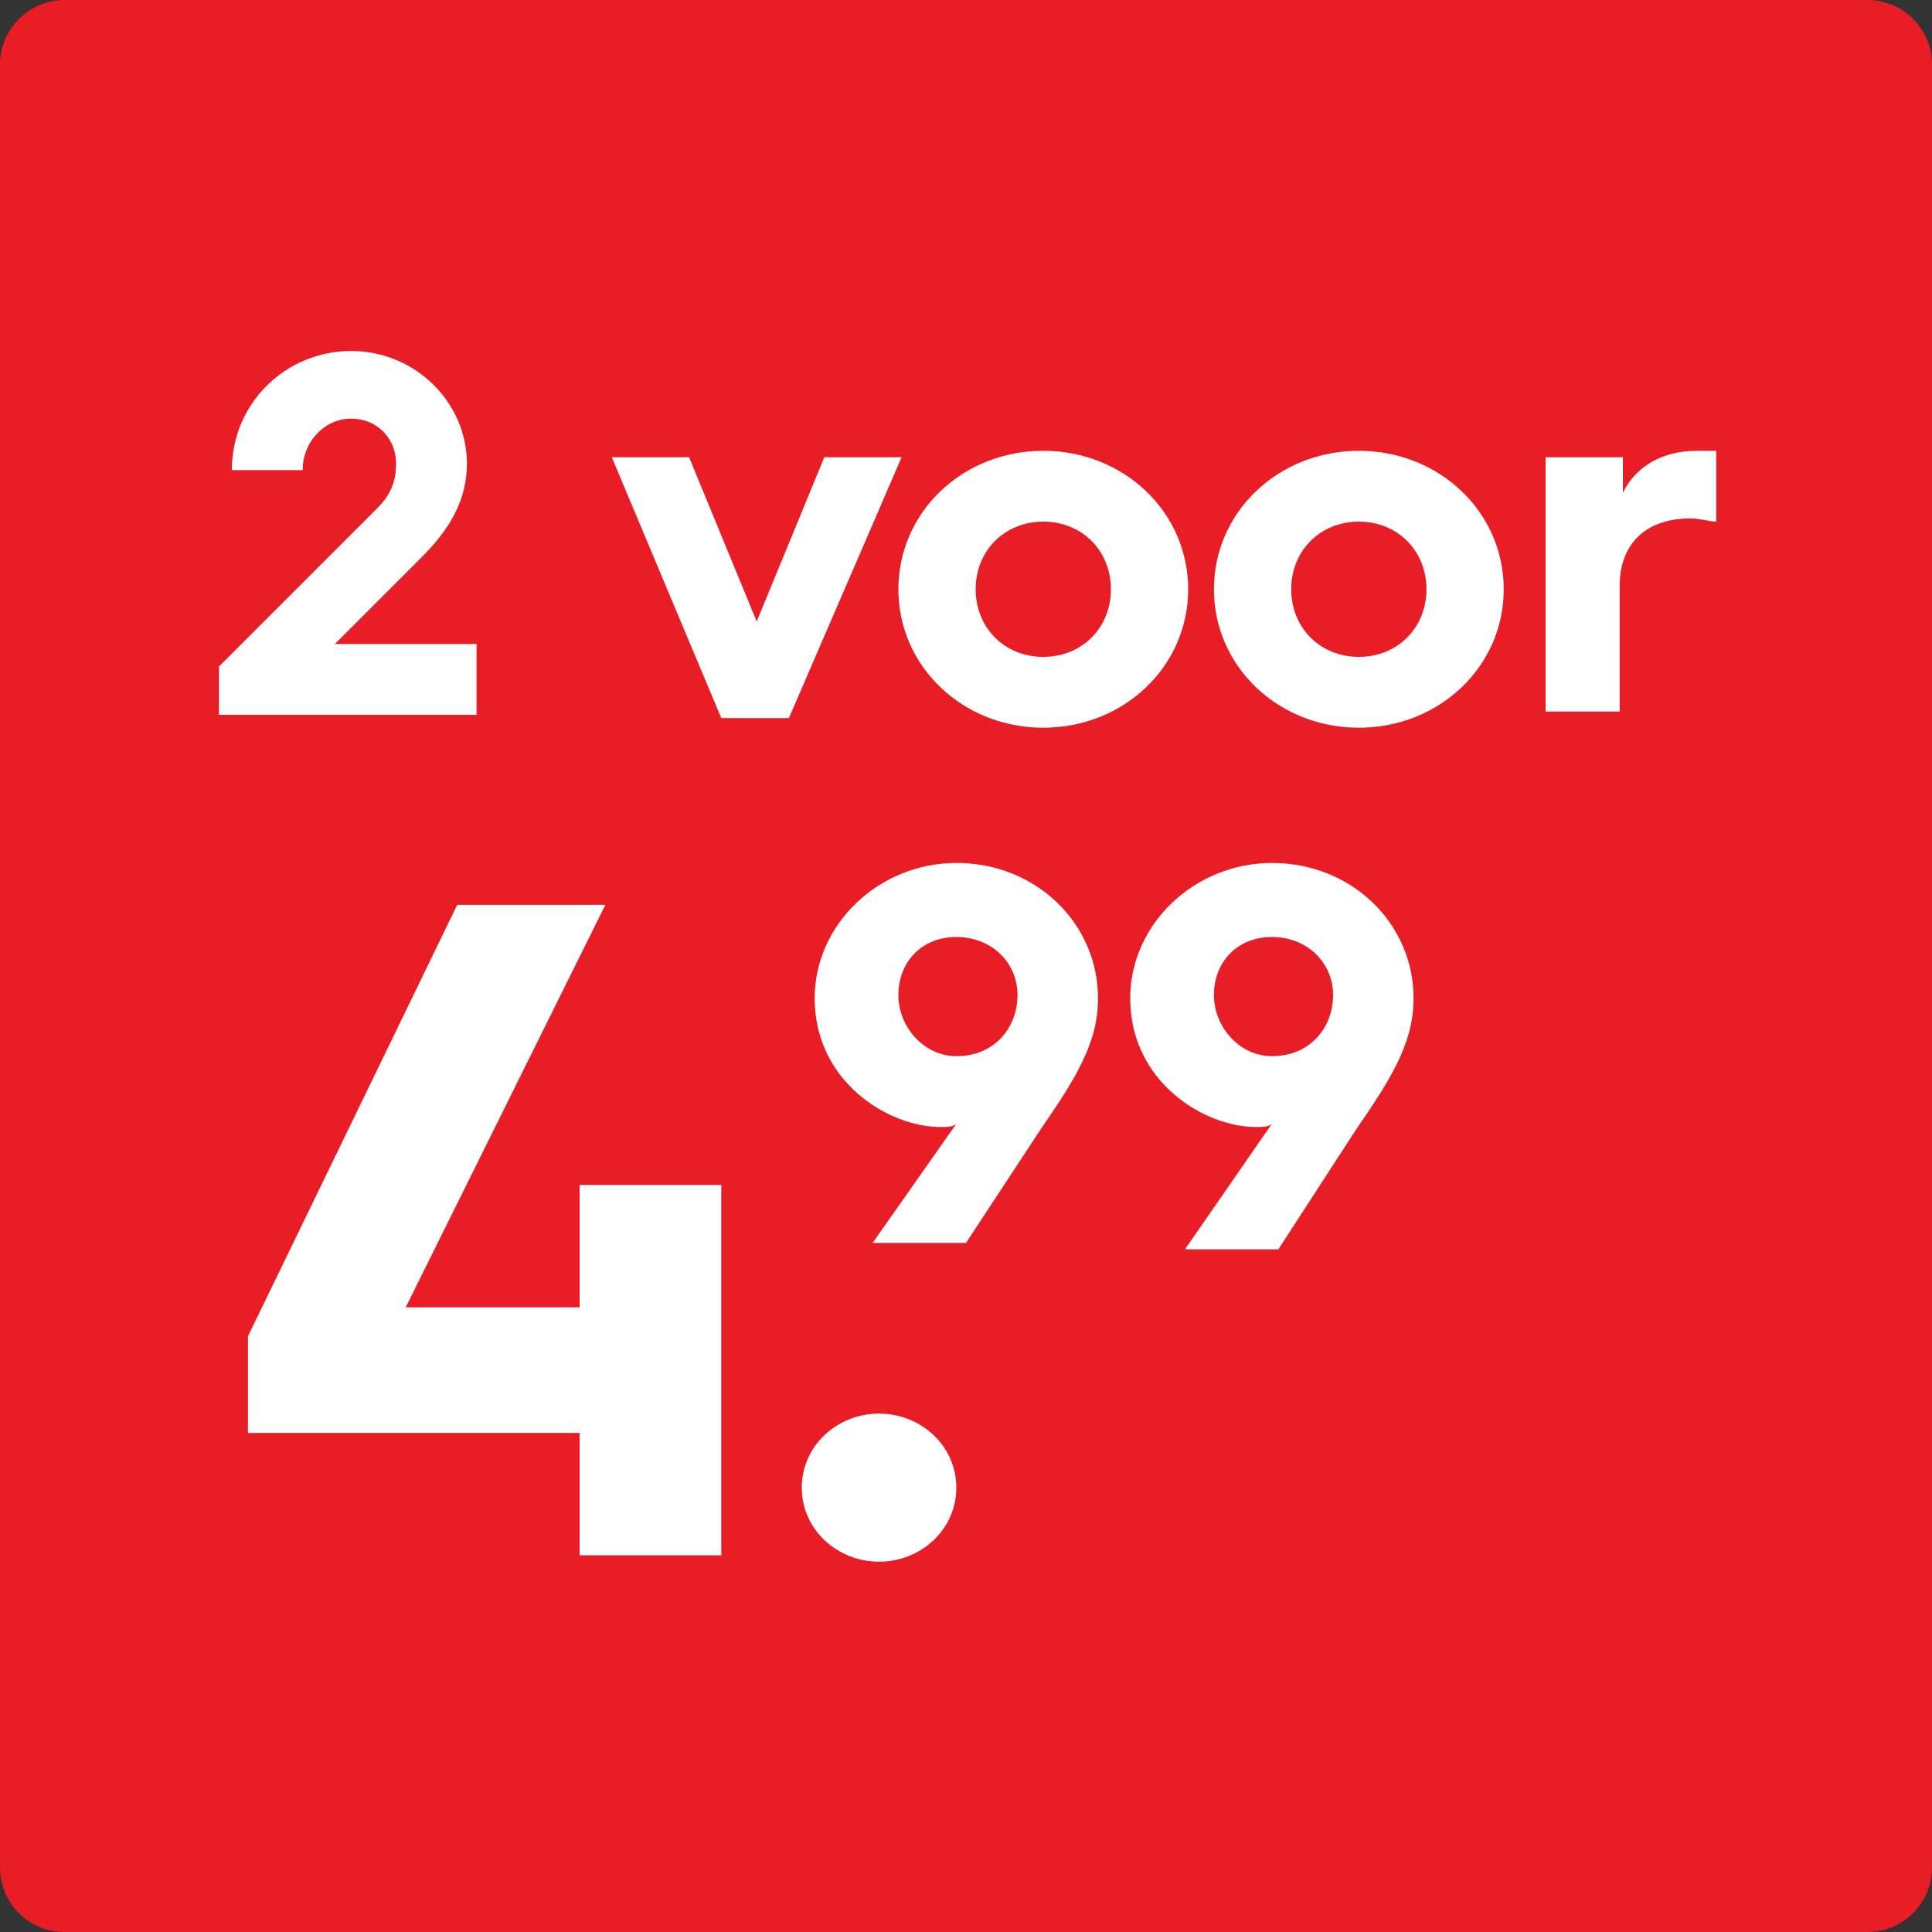
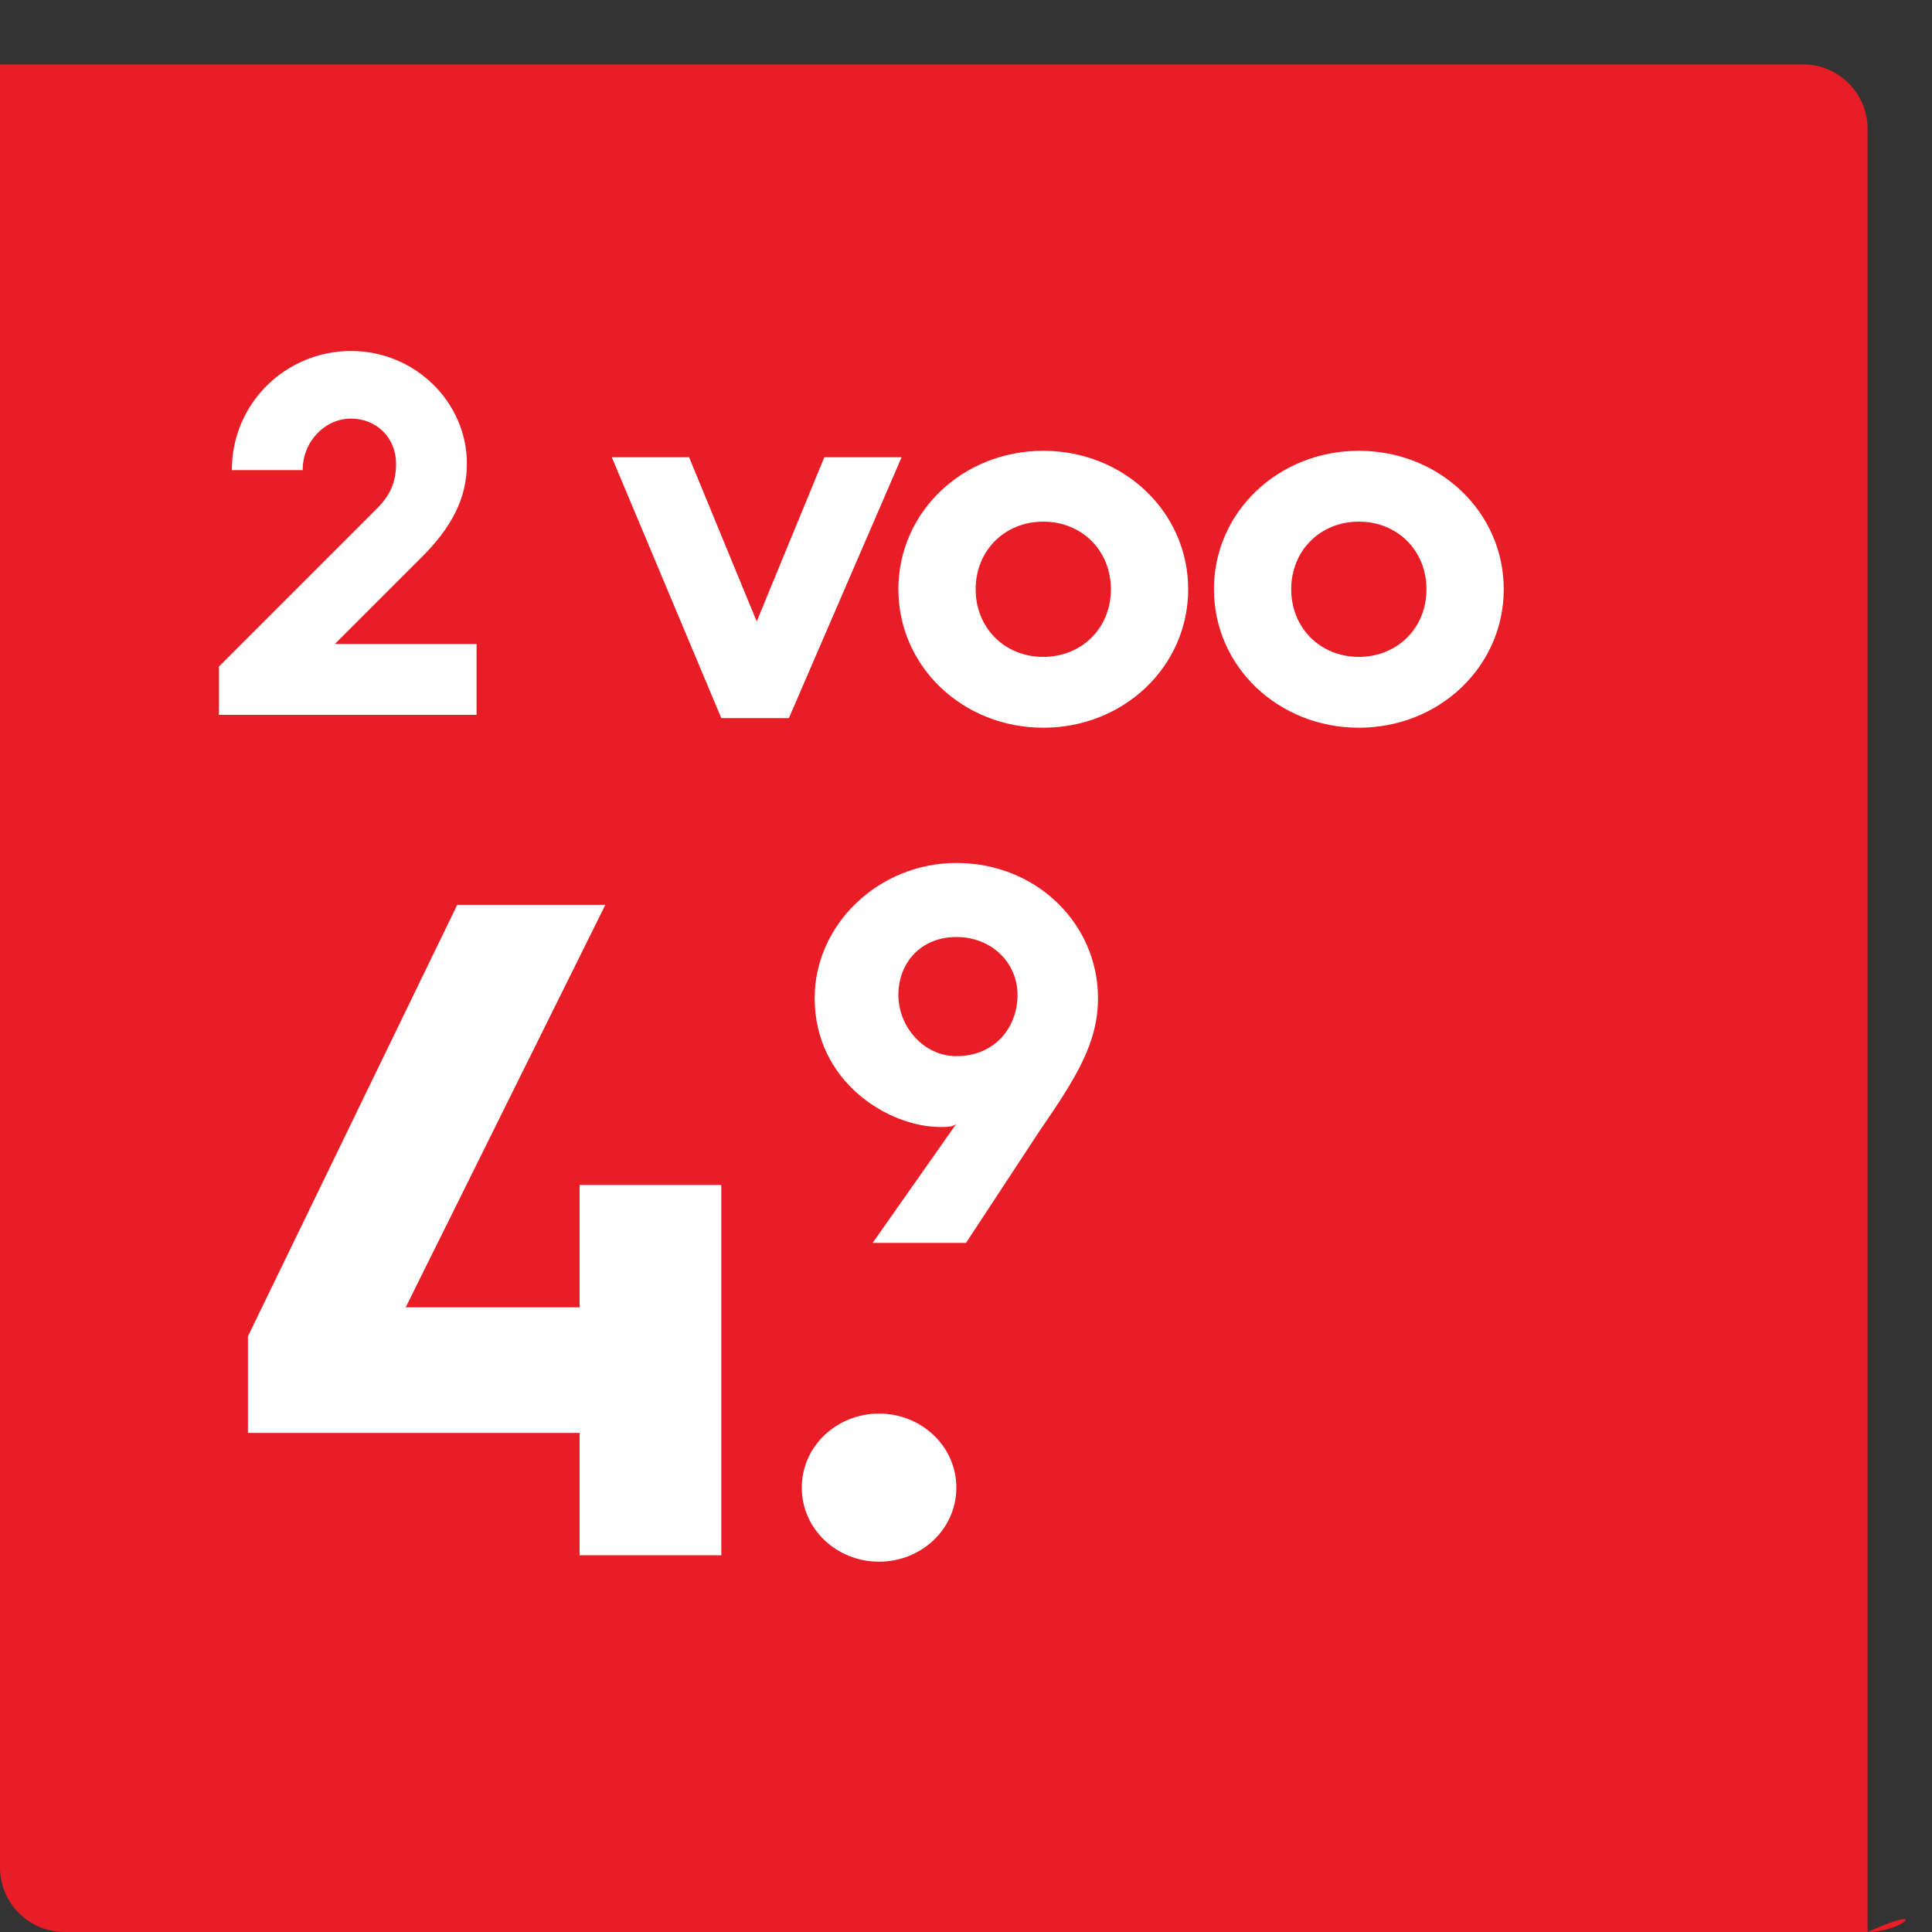
<svg xmlns="http://www.w3.org/2000/svg" version="1.1" id="Laag_1" x="0px" y="0px" width="60px" height="60px" viewBox="0 0 60 60" style="enable-background:new 0 0 60 60;" xml:space="preserve">
  <rect x="0" y="0" width="60" height="60" fill="#333333" stroke="none" />
  <style type="text/css">
	.st0{fill:#E81D25;}
	.st1{fill:none;}
	.st2{fill:#FFFFFF;}
	.st3{fill:none;stroke:#FFFFFF;stroke-width:0.5;stroke-miterlimit:10;}
</style>
  <g>
-     <path class="st0" d="M58,60H2c-1.1,0-2-0.9-2-2V2c0-1.1,0.9-2,2-2h56c1.1,0,2,0.9,2,2v56C60,59.1,59.1,60,58,60z" />
+     <path class="st0" d="M58,60H2c-1.1,0-2-0.9-2-2V2h56c1.1,0,2,0.9,2,2v56C60,59.1,59.1,60,58,60z" />
  </g>
  <g>
-     <rect x="6.5" y="11.1" class="st1" width="48.5" height="37.9" />
    <path class="st2" d="M6.8,20.7l4.9-4.9c0.4-0.4,0.6-0.8,0.6-1.4c0-0.8-0.6-1.4-1.4-1.4c-0.8,0-1.5,0.7-1.5,1.6H7.2   c0-2.1,1.7-3.7,3.7-3.7c2,0,3.6,1.6,3.6,3.5c0,1.1-0.5,2-1.4,2.9l-2.7,2.7h4.4v2.2h-8V20.7z" />
    <path class="st2" d="M19,14.2h2.4l2.1,5.1l2.1-5.1H28l-3.5,8.1h-2.1L19,14.2z" />
    <path class="st2" d="M32.4,14c2.5,0,4.5,1.9,4.5,4.3c0,2.4-2,4.3-4.5,4.3c-2.5,0-4.5-1.9-4.5-4.3C27.9,15.9,29.9,14,32.4,14z    M32.4,20.4c1.2,0,2.1-0.9,2.1-2.1c0-1.2-0.9-2.1-2.1-2.1c-1.2,0-2.1,0.9-2.1,2.1C30.3,19.5,31.2,20.4,32.4,20.4z" />
    <path class="st2" d="M42.2,14c2.5,0,4.5,1.9,4.5,4.3c0,2.4-2,4.3-4.5,4.3c-2.5,0-4.5-1.9-4.5-4.3C37.7,15.9,39.7,14,42.2,14z    M42.2,20.4c1.2,0,2.1-0.9,2.1-2.1c0-1.2-0.9-2.1-2.1-2.1c-1.2,0-2.1,0.9-2.1,2.1C40.1,19.5,41,20.4,42.2,20.4z" />
-     <path class="st2" d="M48,14.2h2.4v1.1c0.4-0.8,1.2-1.3,2.3-1.3c0.2,0,0.5,0,0.6,0v2.2c-0.2,0-0.5-0.1-0.8-0.1   c-1.4,0-2.2,0.8-2.2,2.1v3.9H48V14.2z" />
    <path class="st2" d="M7.7,41.5l6.5-13.4h4.6l-6.2,12.5H18v-3.8h4.4v11.5H18v-3.8H7.7V41.5z" />
    <path class="st2" d="M27.3,43.9c1.3,0,2.4,1,2.4,2.3c0,1.3-1.1,2.3-2.4,2.3c-1.3,0-2.4-1-2.4-2.3C24.9,44.9,26,43.9,27.3,43.9z" />
    <path class="st2" d="M29.7,34.9c-0.1,0.1-0.3,0.1-0.5,0.1c-1.6,0-3.9-1.4-3.9-4c0-2.3,2-4.2,4.4-4.2c2.5,0,4.4,1.9,4.4,4.2   c0,1.4-0.7,2.5-1.8,4.1L30,38.6h-2.9L29.7,34.9z M31.6,30.9c0-1-0.8-1.8-1.9-1.8s-1.8,0.8-1.8,1.8c0,1,0.8,1.9,1.8,1.9   C30.9,32.8,31.6,31.9,31.6,30.9z" />
-     <path class="st2" d="M39.5,34.9c-0.1,0.1-0.3,0.1-0.5,0.1c-1.6,0-3.9-1.4-3.9-4c0-2.3,2-4.2,4.4-4.2c2.5,0,4.4,1.9,4.4,4.2   c0,1.4-0.7,2.5-1.8,4.1l-2.4,3.7h-2.9L39.5,34.9z M41.4,30.9c0-1-0.8-1.8-1.9-1.8s-1.8,0.8-1.8,1.8c0,1,0.8,1.9,1.8,1.9   C40.7,32.8,41.4,31.9,41.4,30.9z" />
  </g>
</svg>